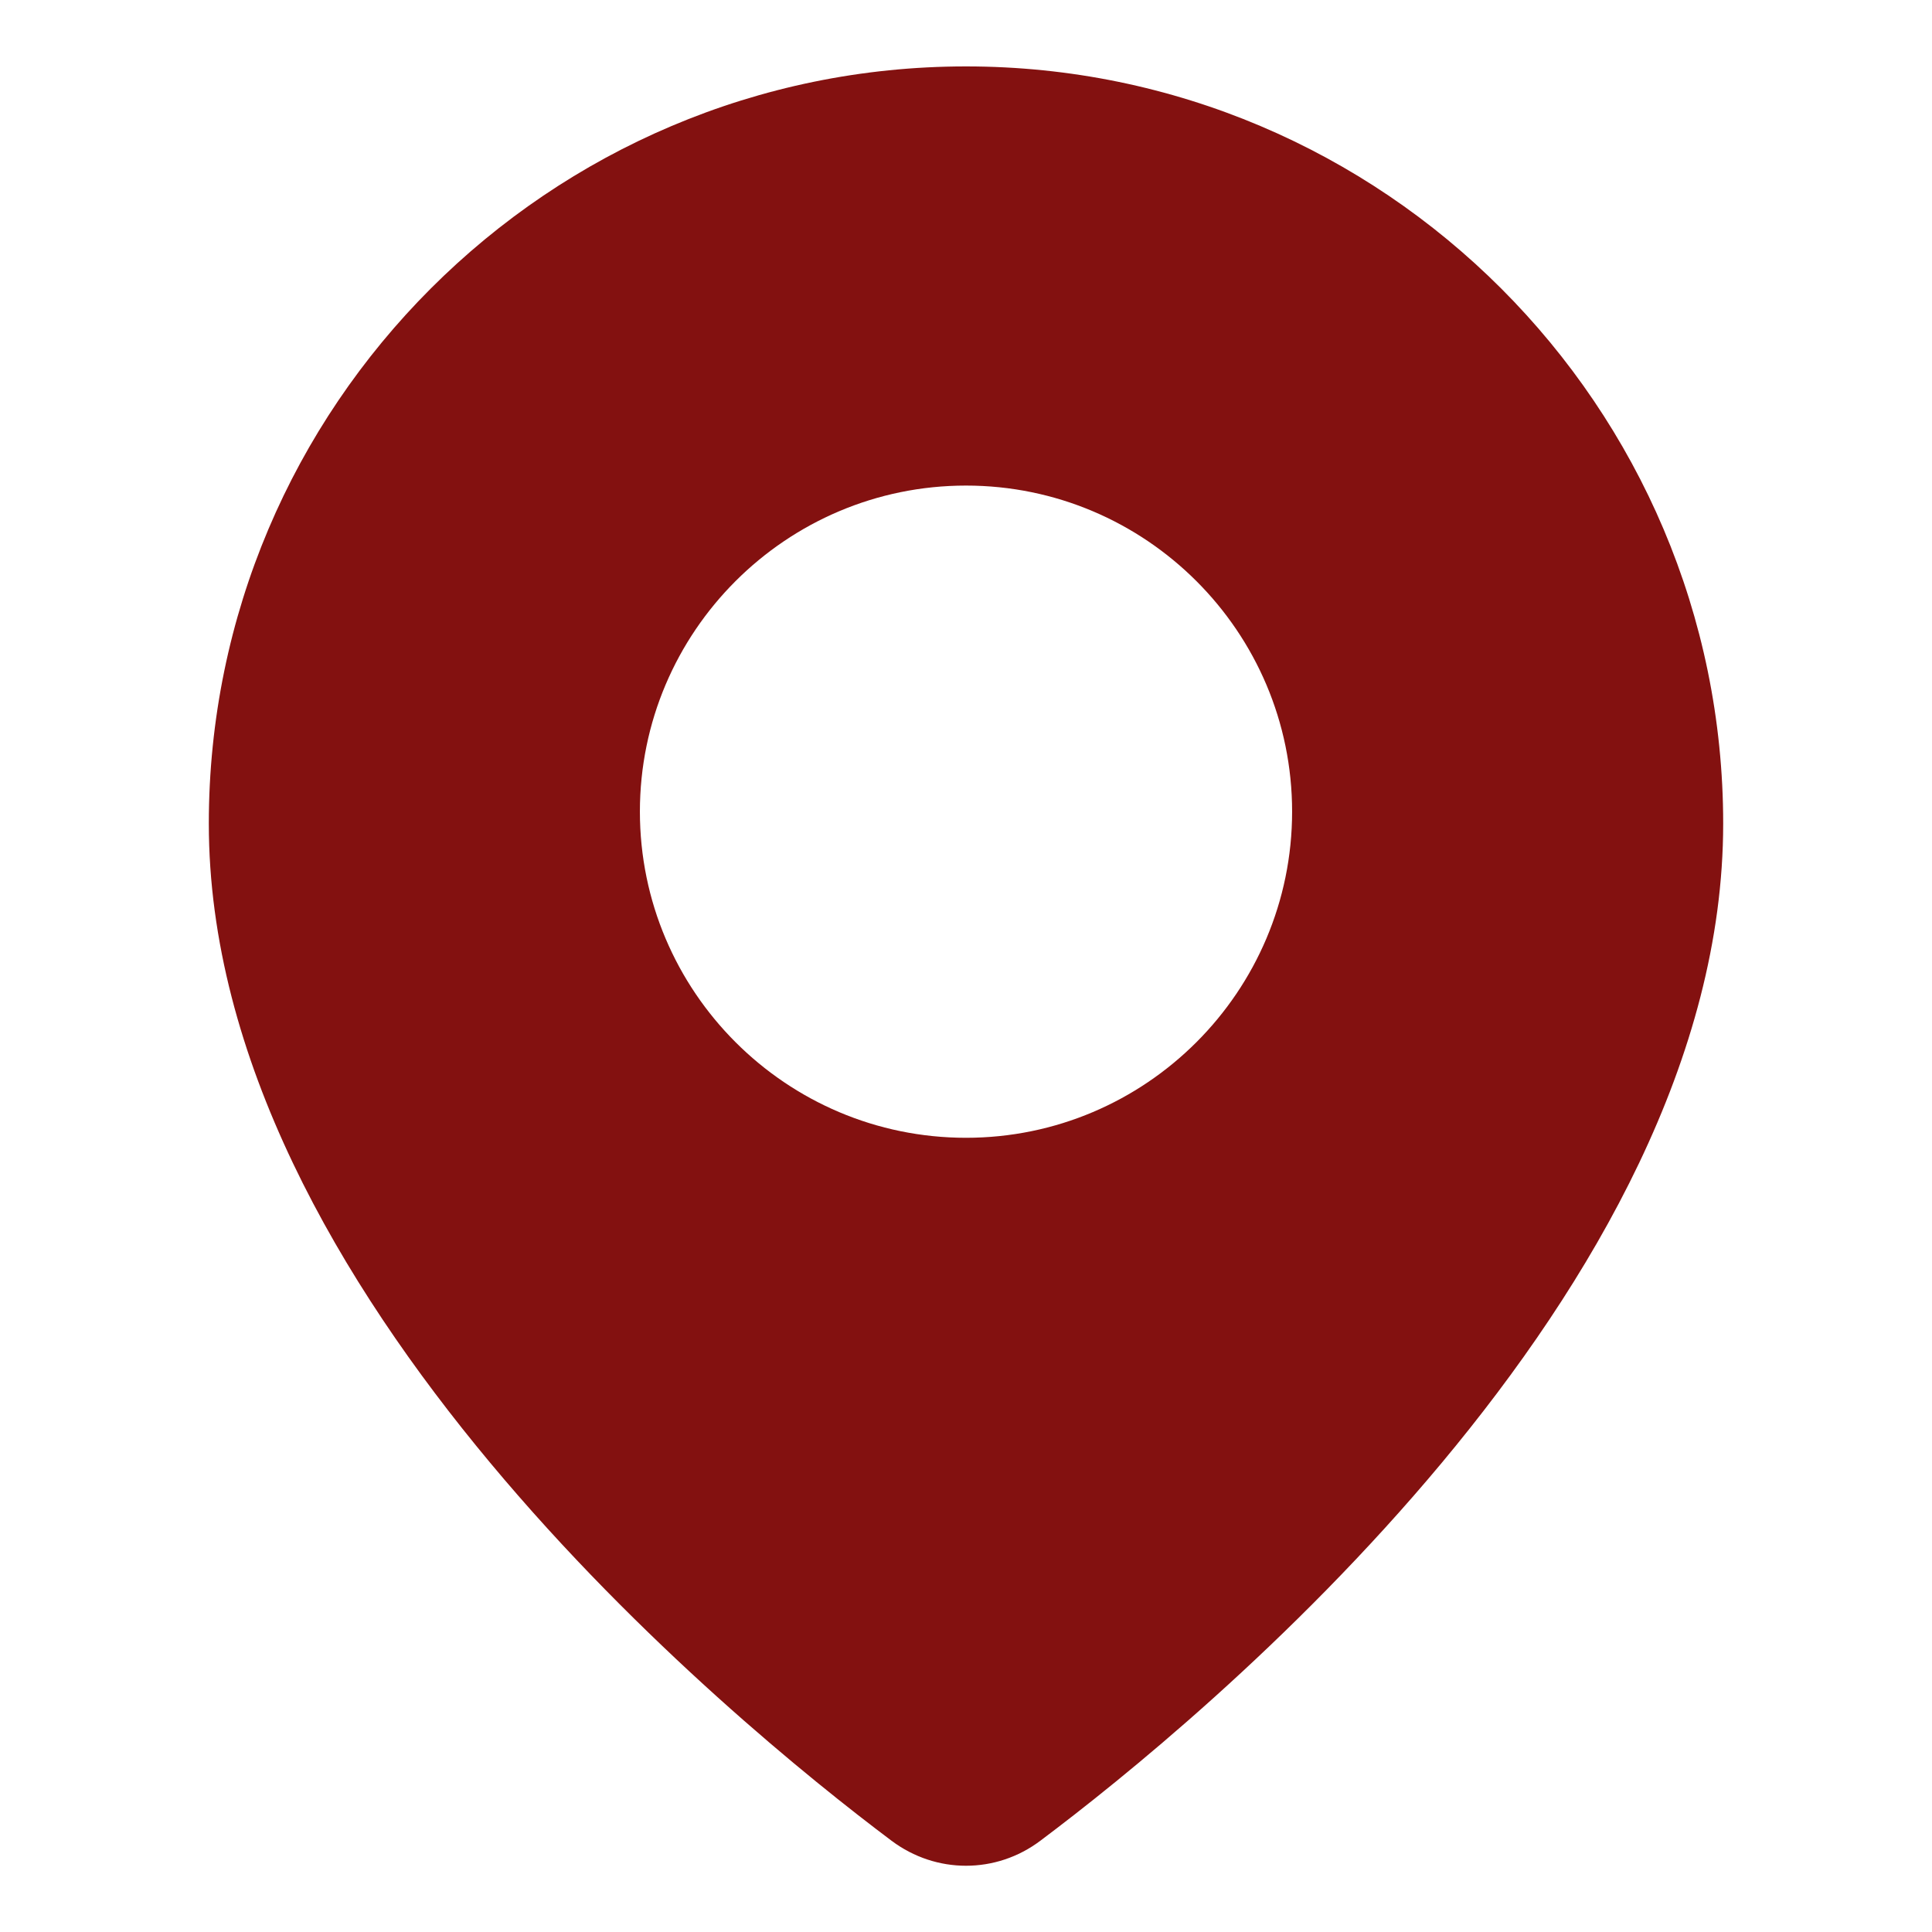
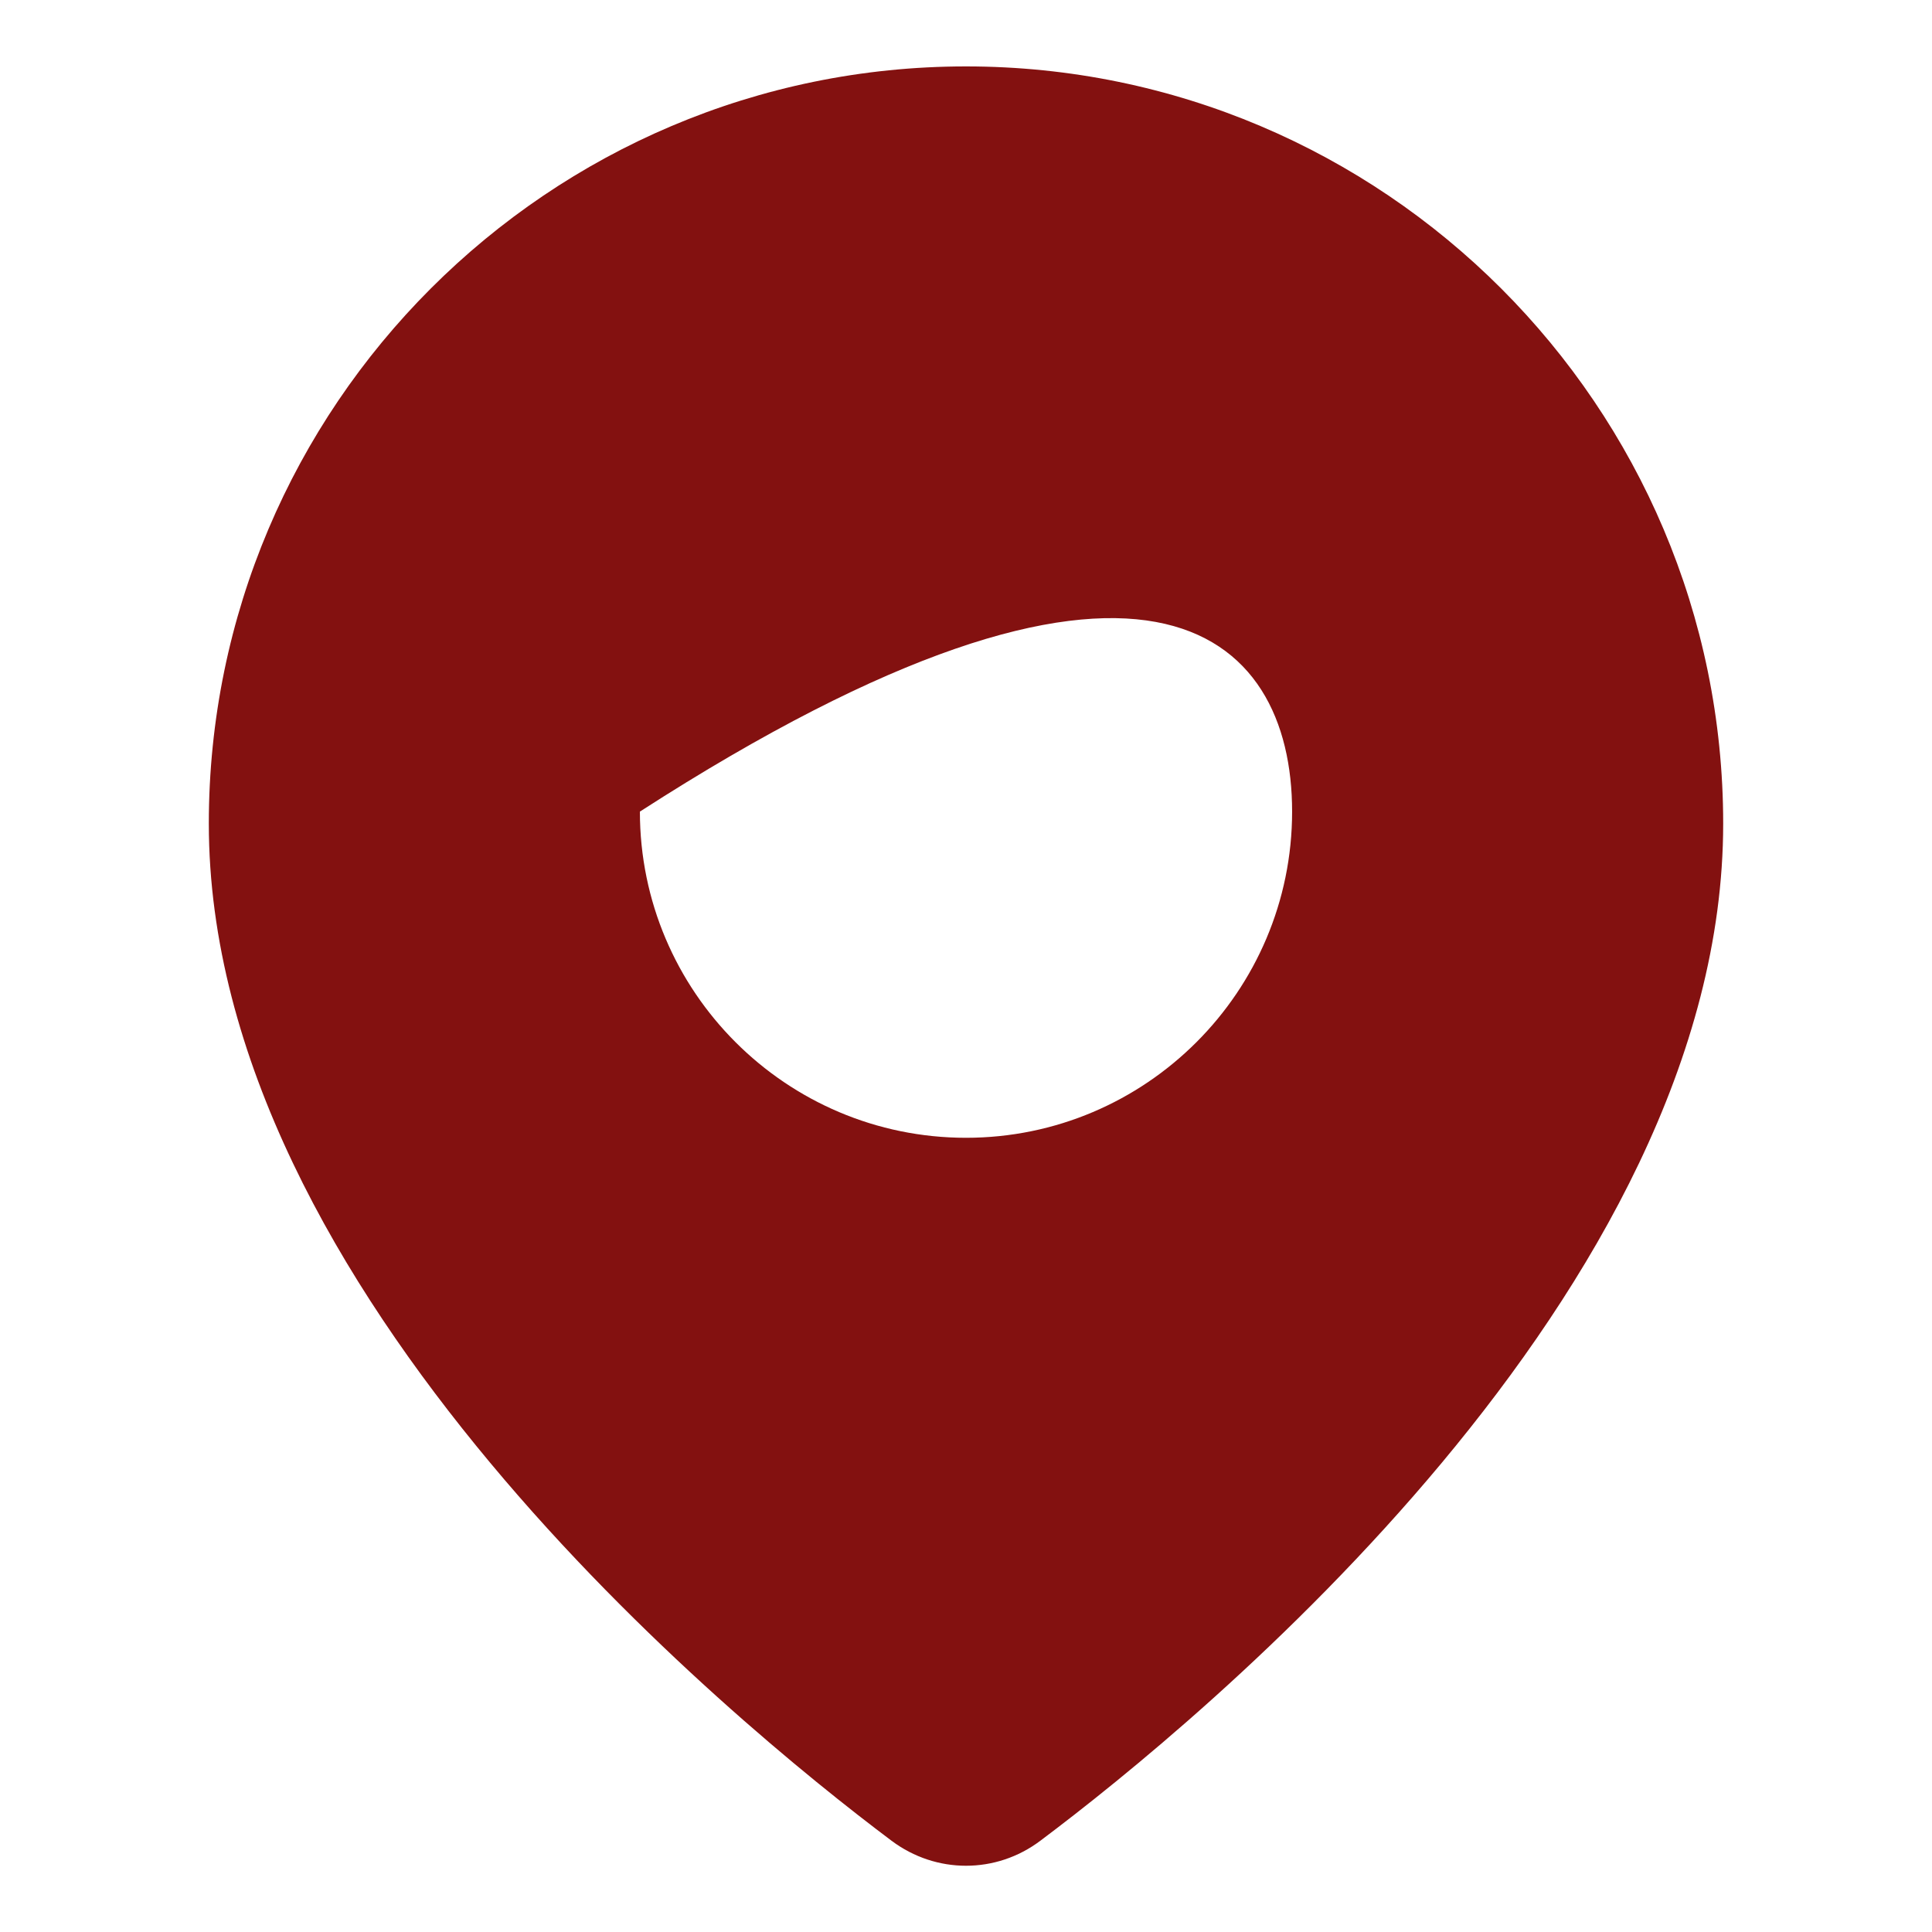
<svg xmlns="http://www.w3.org/2000/svg" width="24" height="24" viewBox="0 0 24 24" fill="none">
-   <path d="M12 0.825C6.814 0.825 2.594 5.045 2.594 10.231C2.594 16.049 9.086 21.373 11.076 22.867C11.353 23.074 11.676 23.177 12 23.177C12.324 23.177 12.648 23.074 12.924 22.866C14.914 21.373 21.406 16.049 21.406 10.231C21.406 5.045 17.186 0.825 12 0.825ZM12 14.134C9.766 14.134 7.949 12.317 7.949 10.082C7.949 7.848 9.766 6.032 12 6.032C14.234 6.032 16.051 7.849 16.051 10.082C16.051 12.316 14.234 14.134 12 14.134Z" fill="#831110" />
+   <path d="M12 0.825C6.814 0.825 2.594 5.045 2.594 10.231C2.594 16.049 9.086 21.373 11.076 22.867C11.353 23.074 11.676 23.177 12 23.177C12.324 23.177 12.648 23.074 12.924 22.866C14.914 21.373 21.406 16.049 21.406 10.231C21.406 5.045 17.186 0.825 12 0.825ZM12 14.134C9.766 14.134 7.949 12.317 7.949 10.082C14.234 6.032 16.051 7.849 16.051 10.082C16.051 12.316 14.234 14.134 12 14.134Z" fill="#831110" />
</svg>